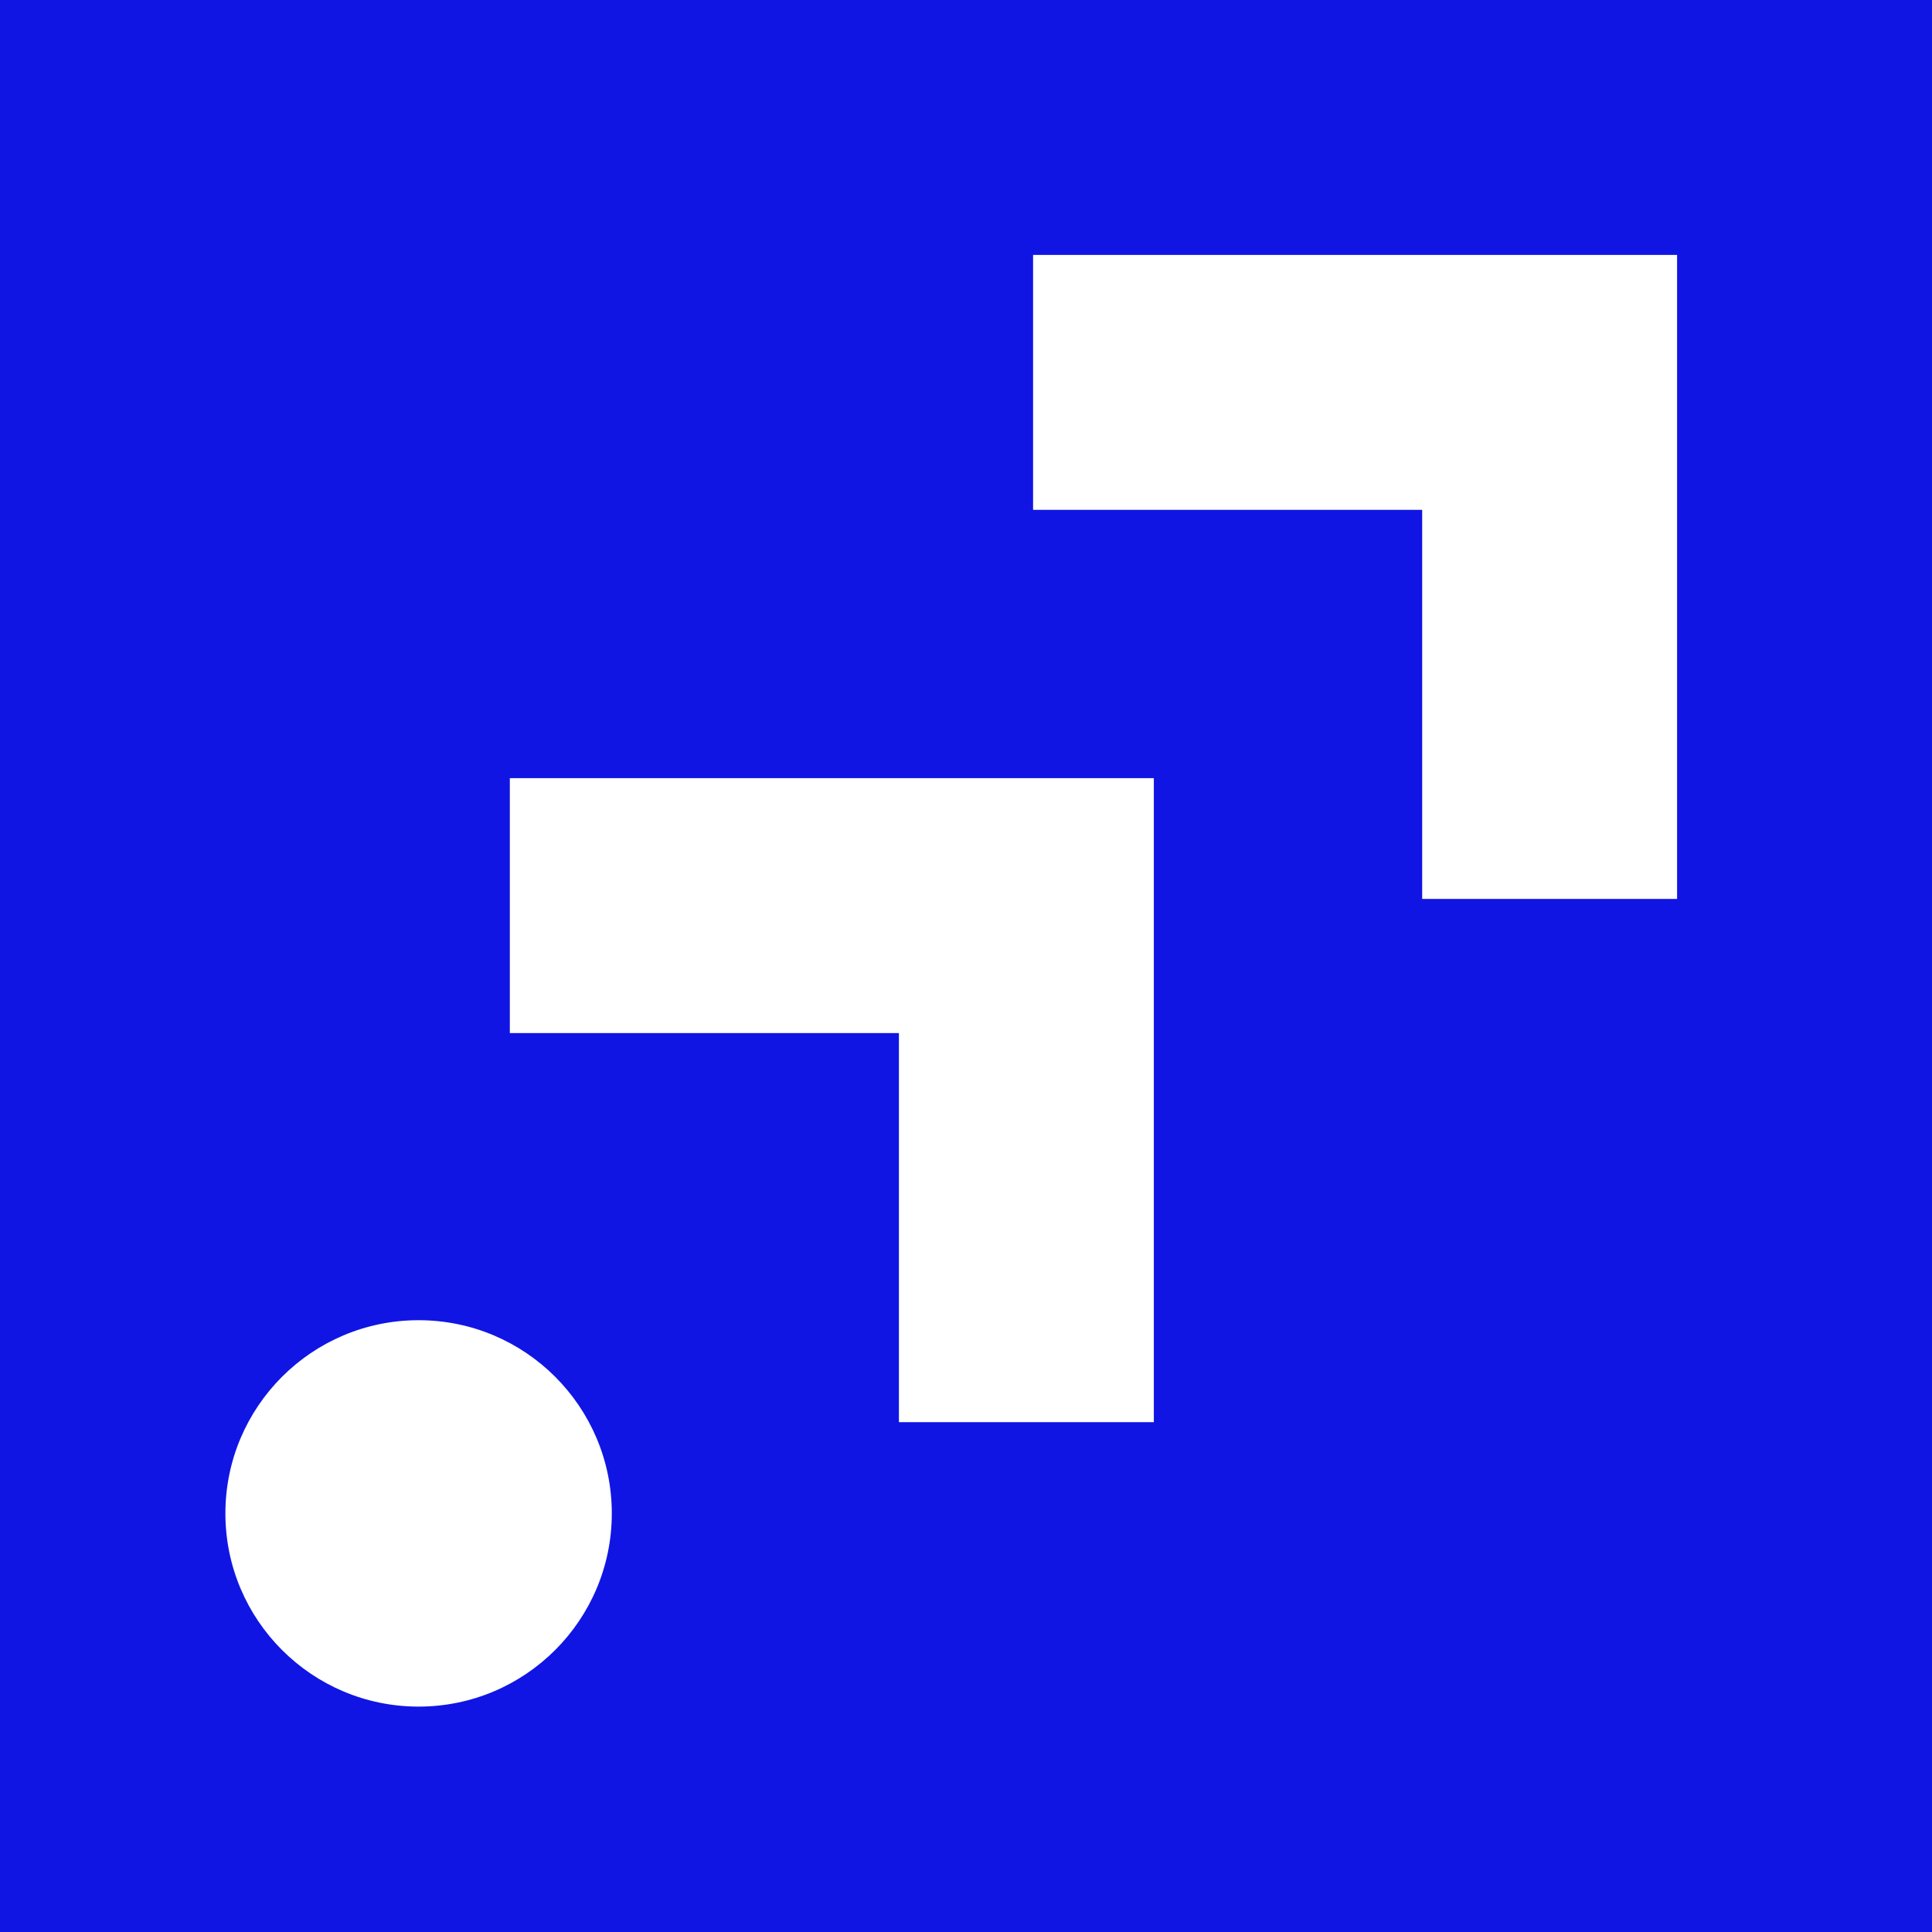
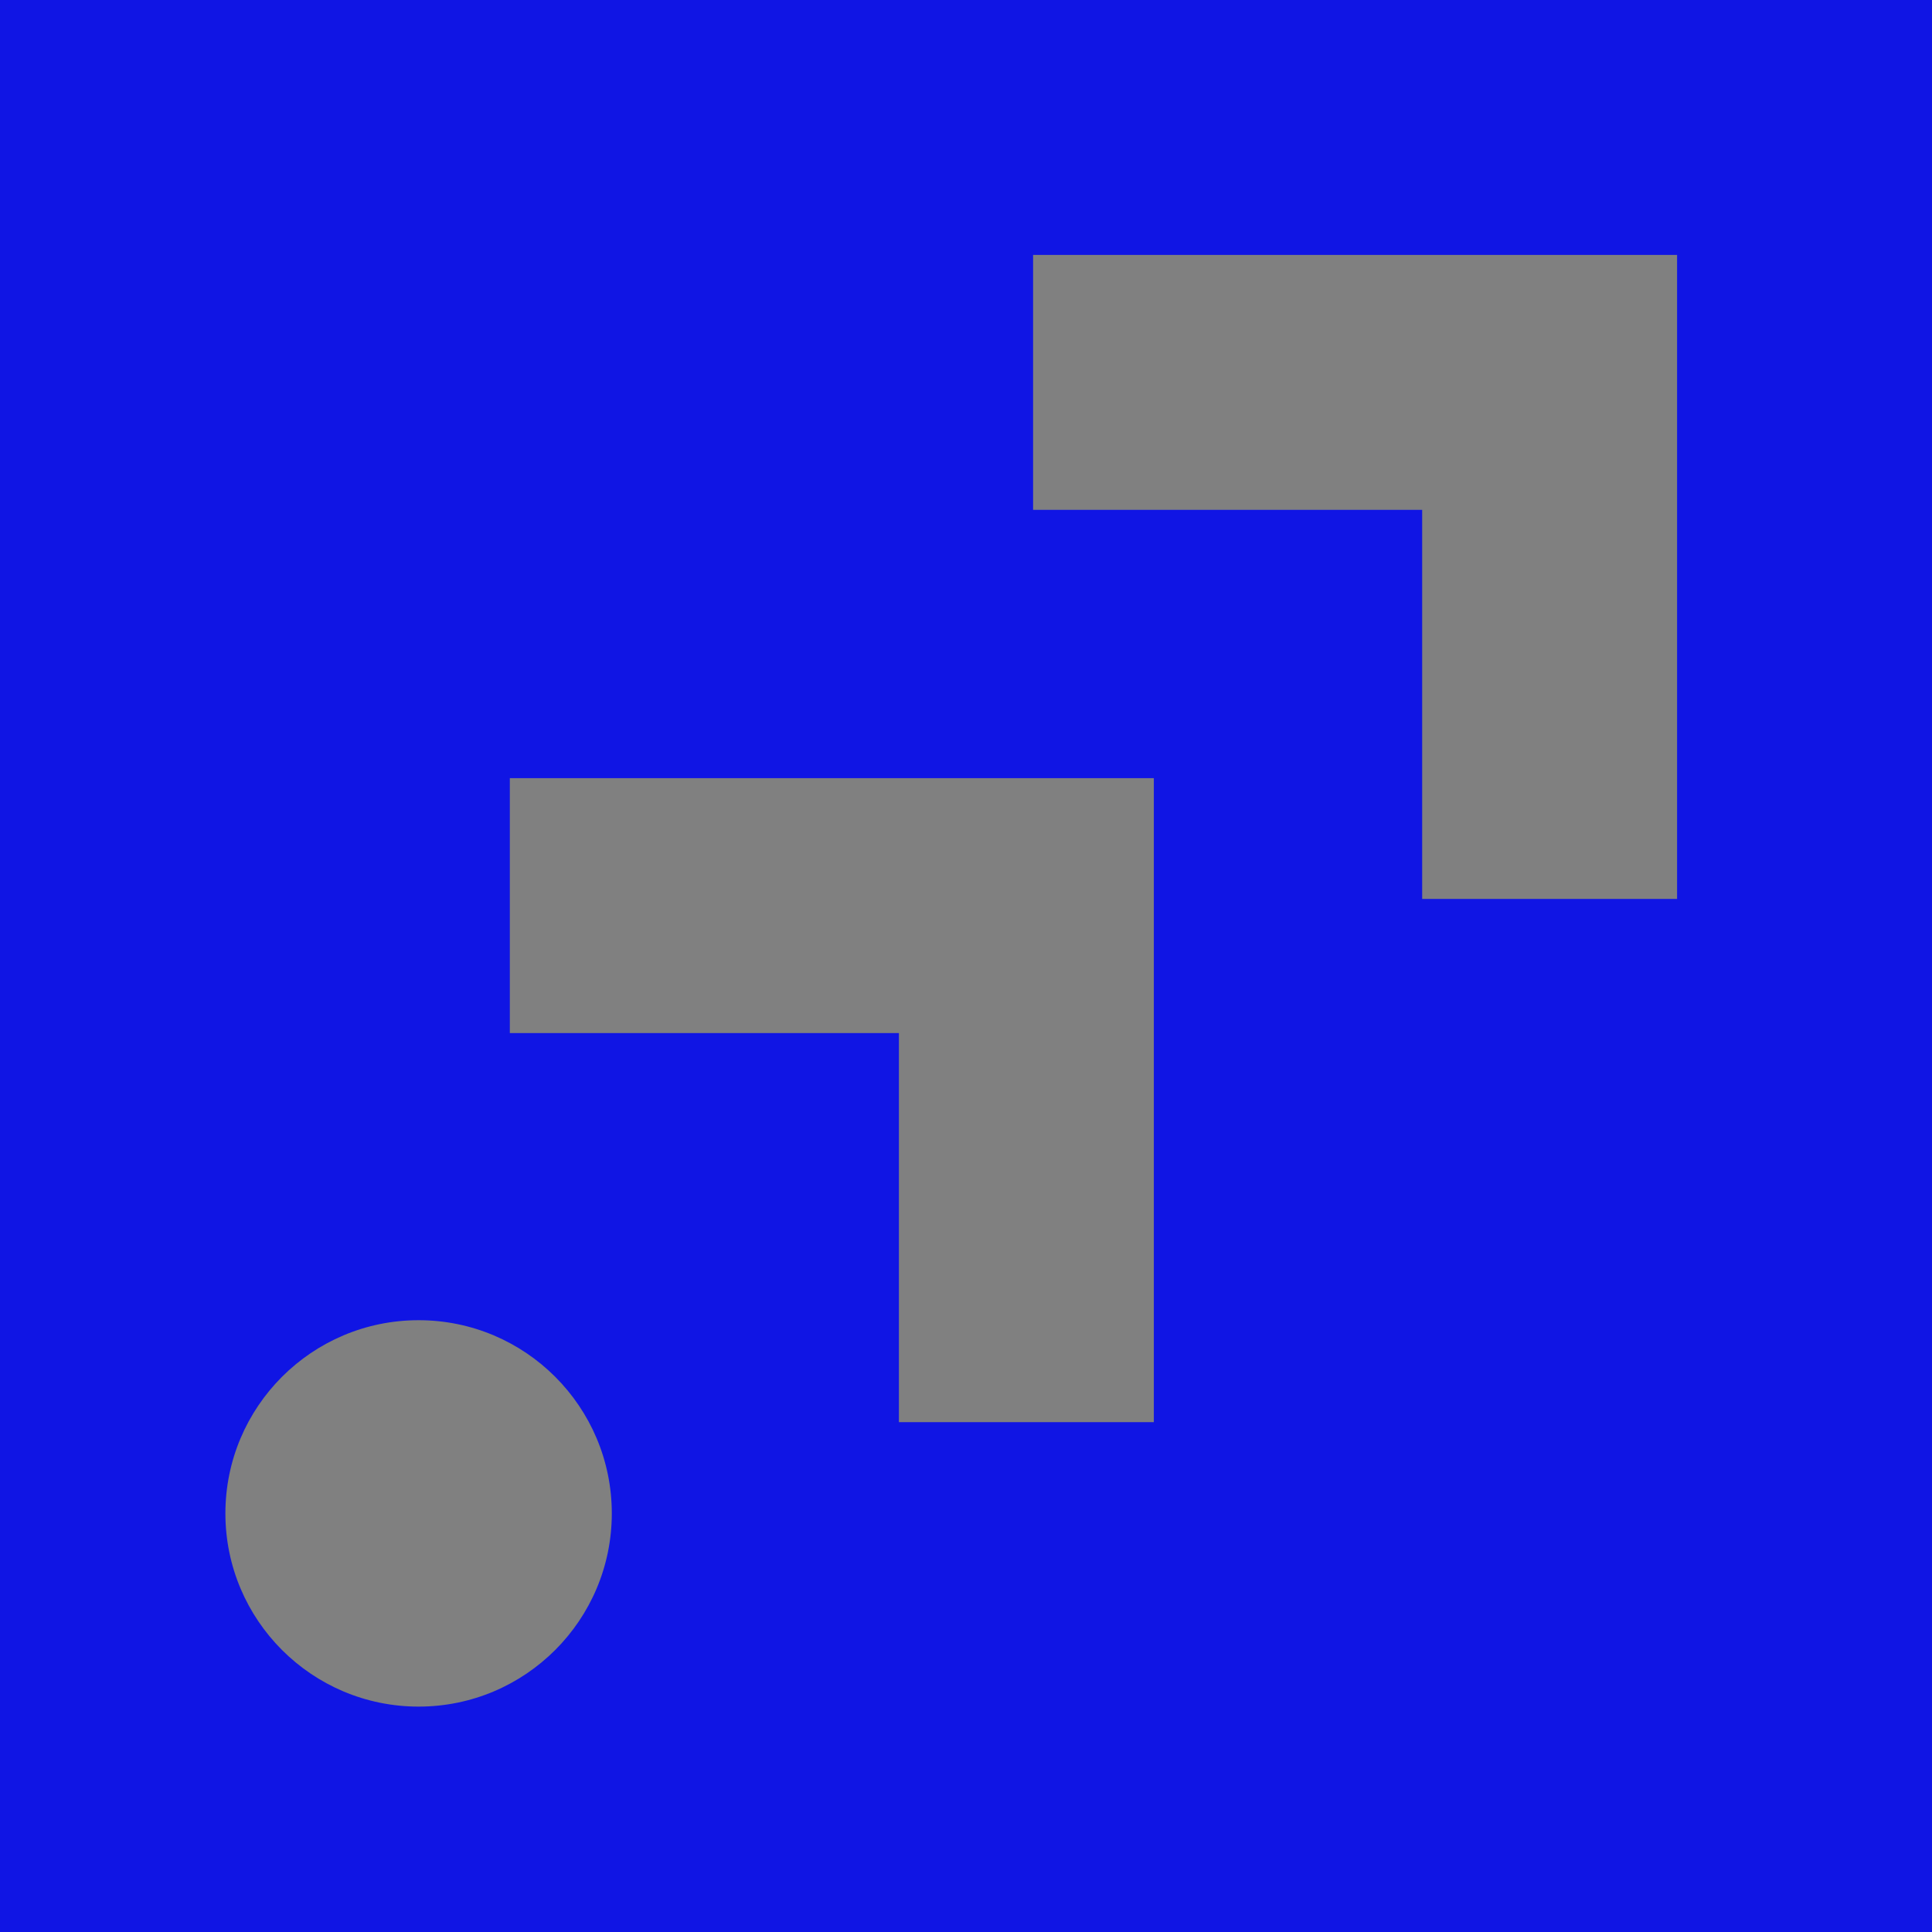
<svg xmlns="http://www.w3.org/2000/svg" width="512" height="512" viewBox="0 0 512 512" fill="none">
  <rect x="0" y="0" width="512" height="512" fill="#808080" stroke="none" />
  <g clip-path="url(#clip0_8561_101042)">
-     <rect width="512" height="512" fill="white" />
    <path fill-rule="evenodd" clip-rule="evenodd" d="M512 0H0V512H512V0ZM273.778 135.111V67.556H444.444V238.222H376.889V135.111H273.778ZM135.111 273.778V206.222H305.778V376.889H238.222V273.778H135.111ZM162.133 401.067C162.133 429.333 139.2 452.267 110.933 452.267C82.667 452.267 59.733 429.333 59.733 401.067C59.733 372.8 82.667 349.867 110.933 349.867C139.2 349.867 162.133 372.8 162.133 401.067Z" fill="#1015E4" />
  </g>
  <defs>
    <clipPath id="clip0_8561_101042">
      <rect width="512" height="512" fill="white" />
    </clipPath>
  </defs>
</svg>